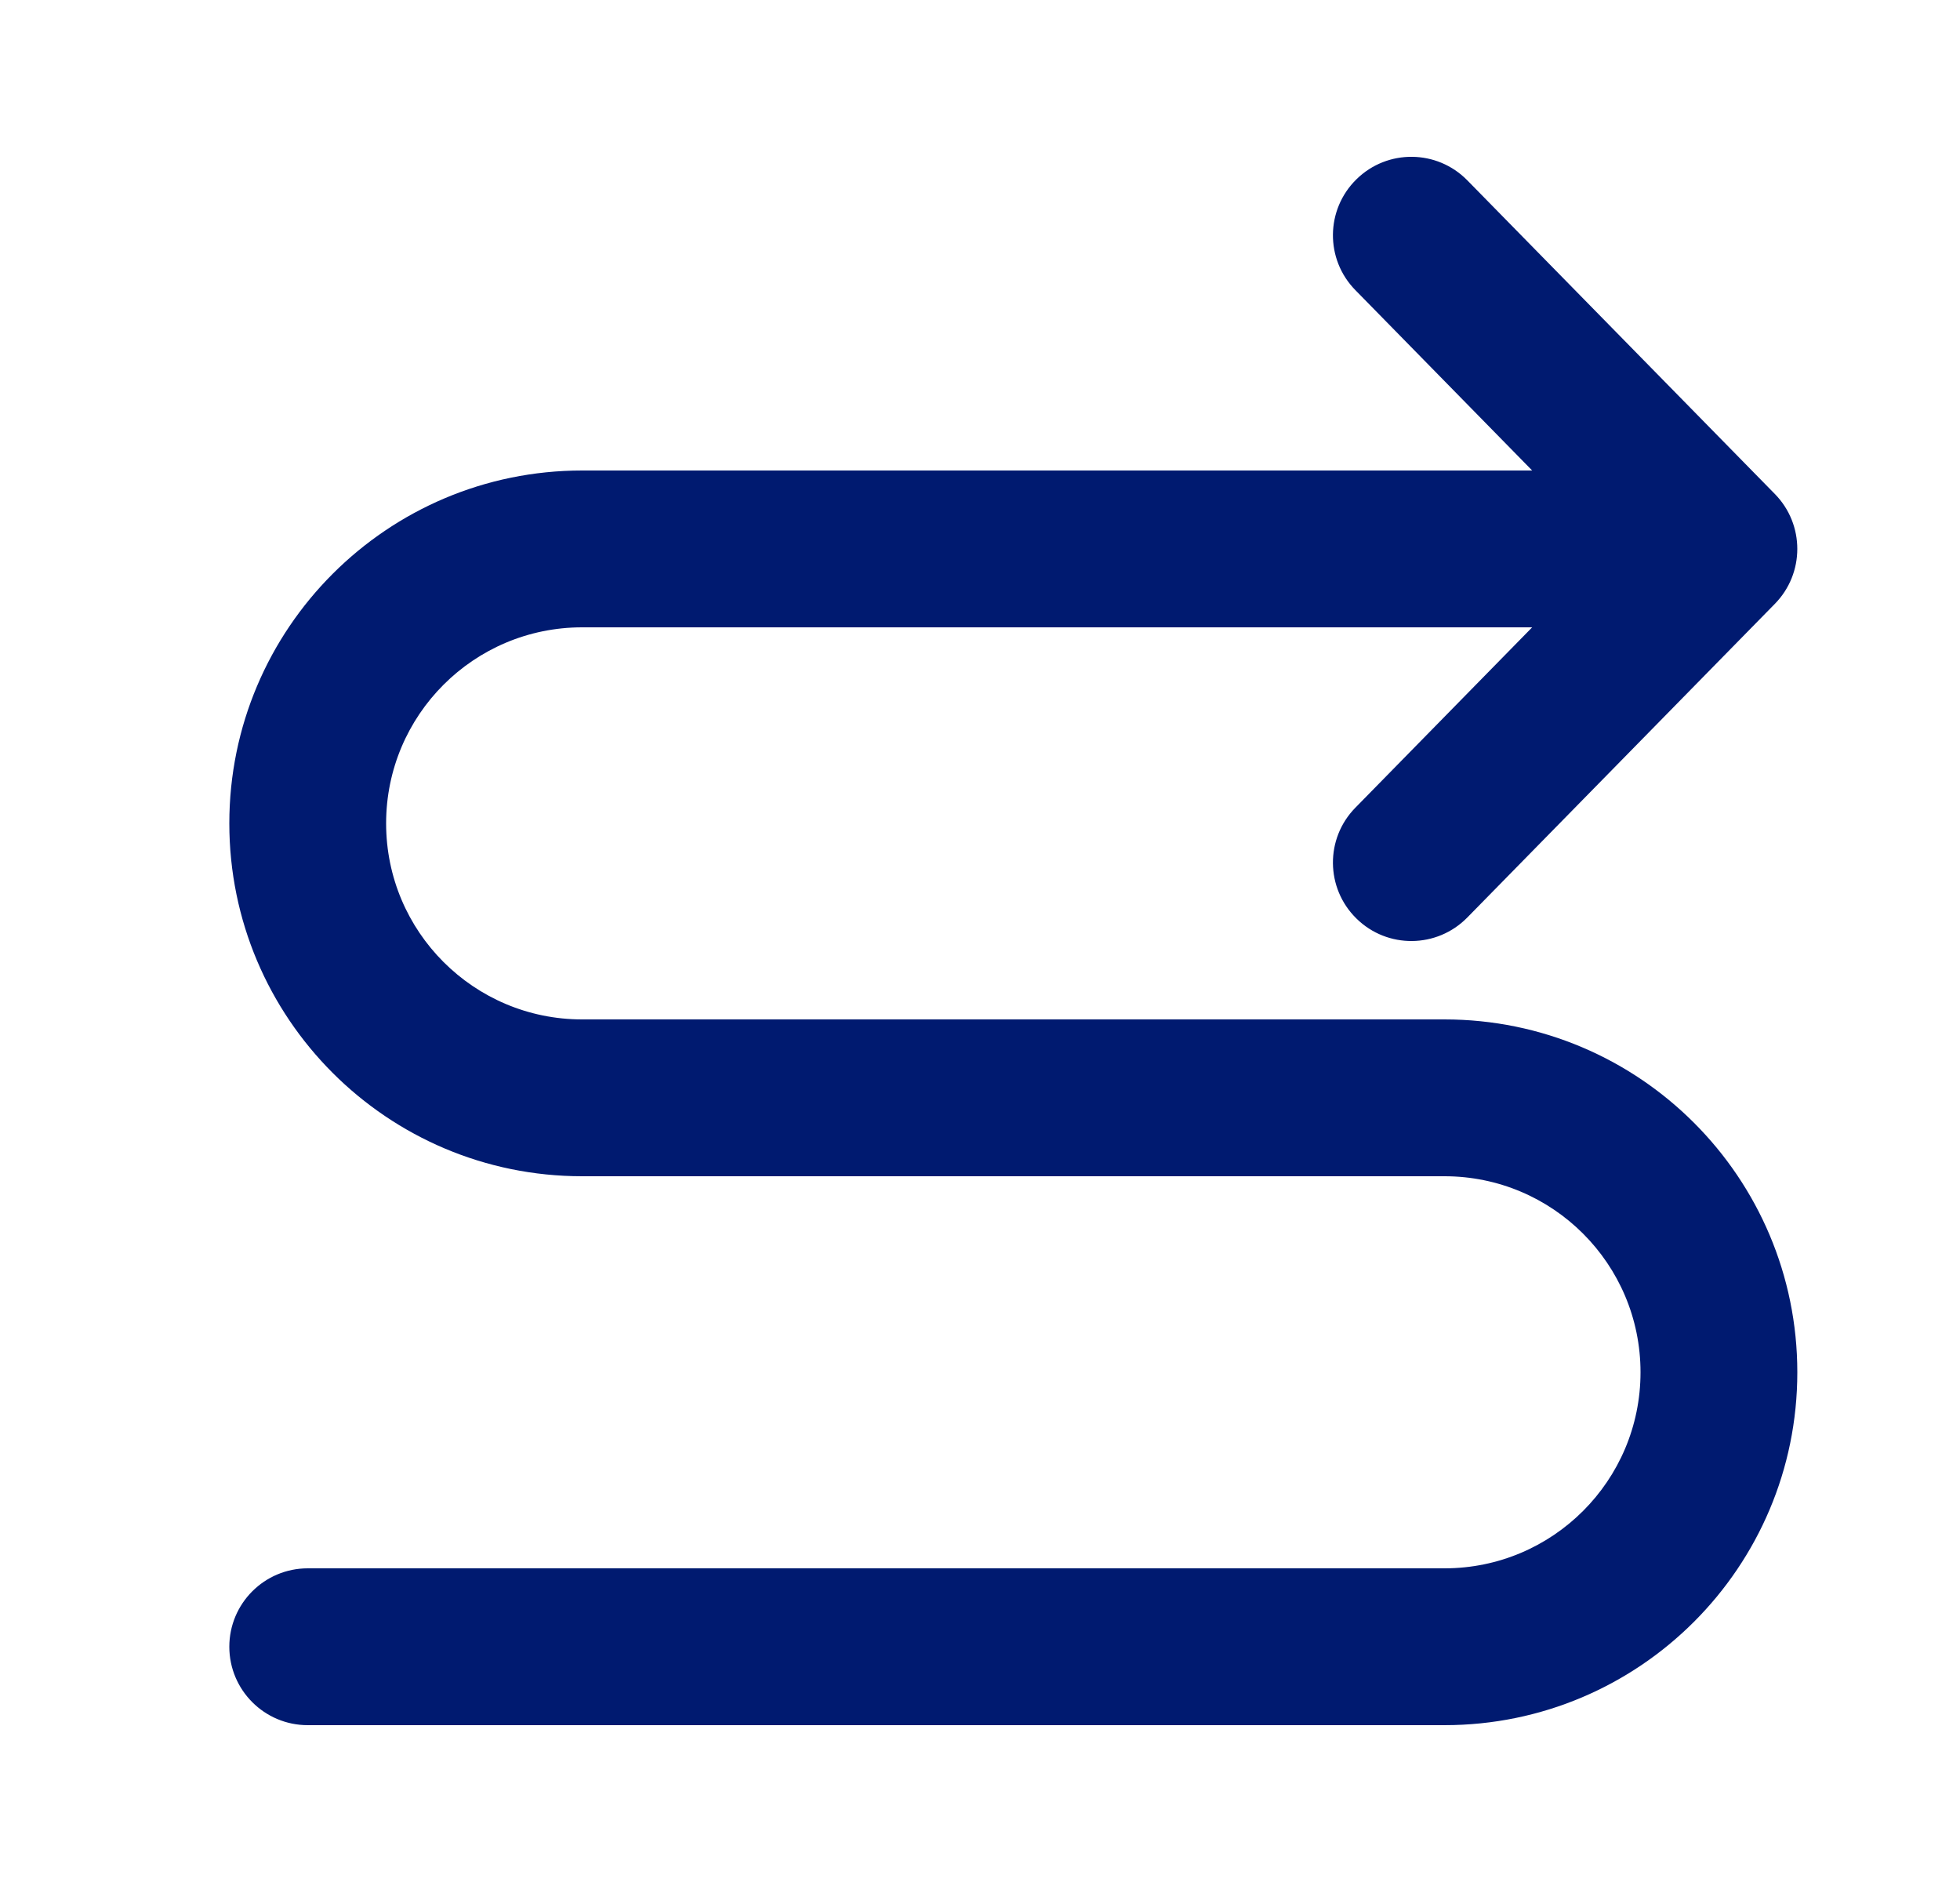
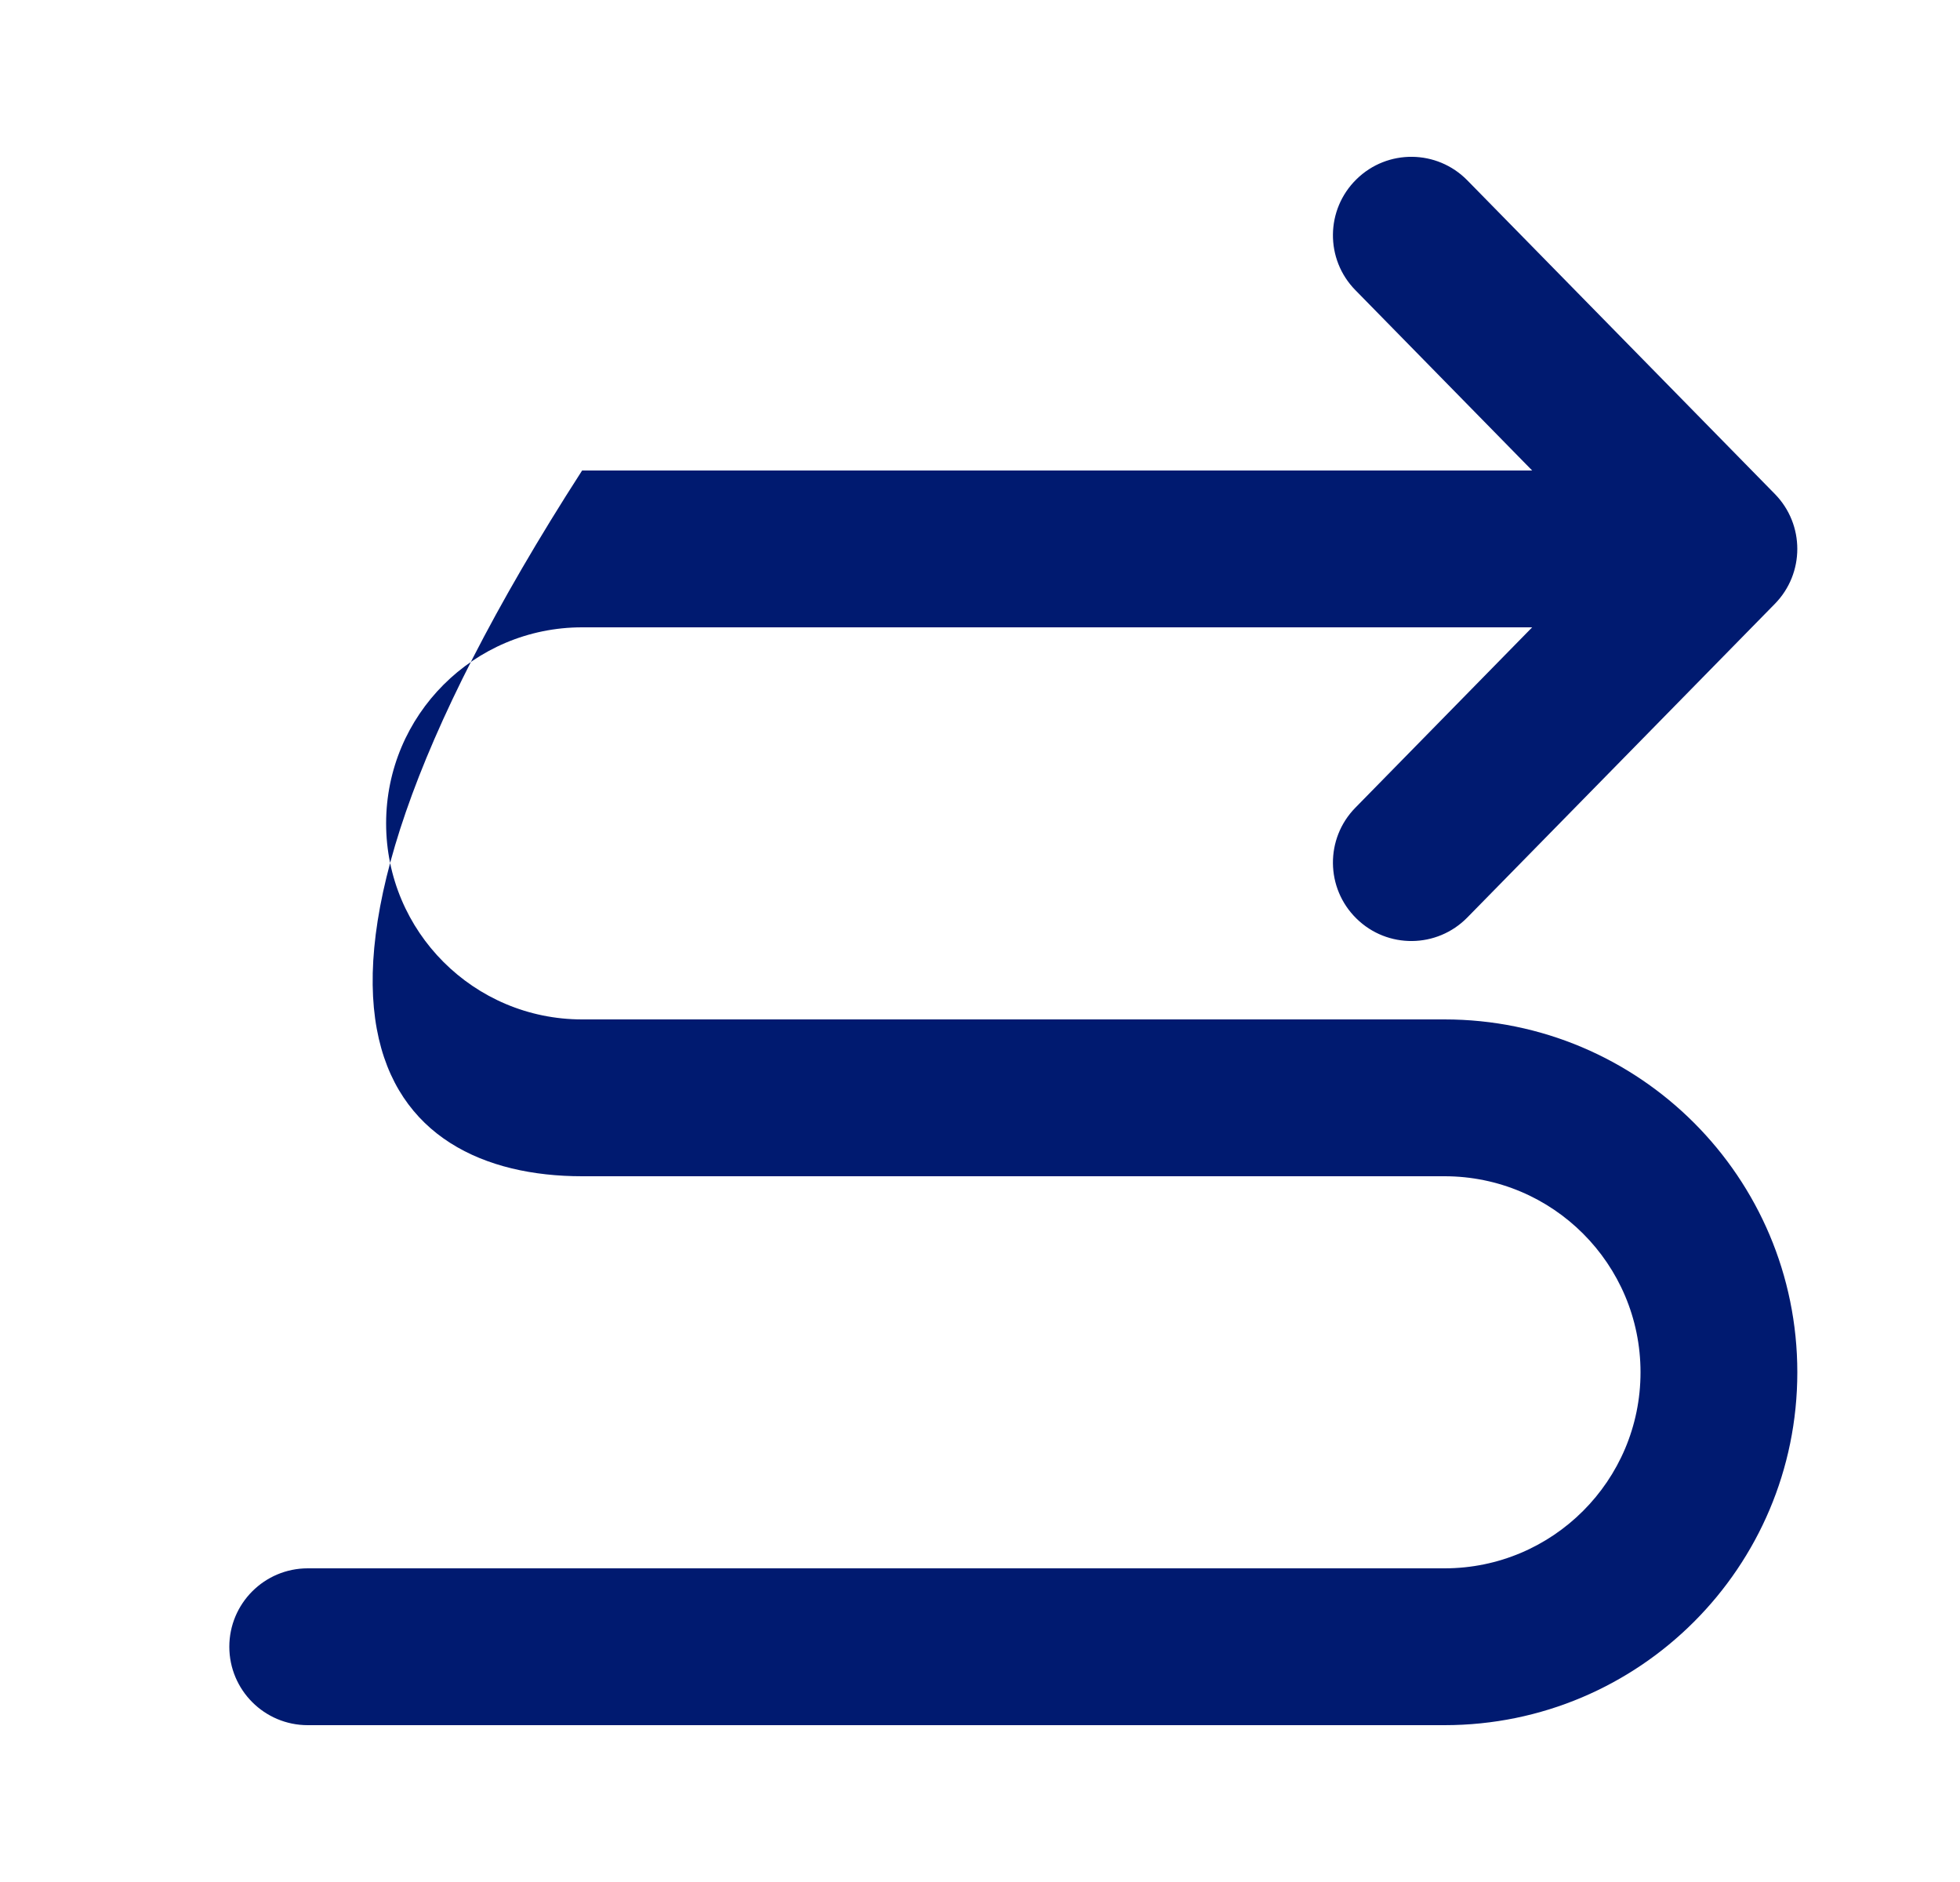
<svg xmlns="http://www.w3.org/2000/svg" width="25" height="24" viewBox="0 0 25 24" fill="none">
-   <path fill-rule="evenodd" clip-rule="evenodd" d="M20.925 17.5C20.925 18.881 19.805 20 18.425 20L3.925 20C3.373 20 2.925 20.448 2.925 21C2.925 21.552 3.373 22 3.925 22L18.425 22C20.91 22 22.925 19.985 22.925 17.5C22.925 15.015 20.91 13 18.425 13L7.425 13C6.044 13 4.925 11.881 4.925 10.5C4.925 9.119 6.044 8 7.425 8L19.543 8L17.288 10.3C16.901 10.694 16.907 11.327 17.302 11.714C17.696 12.101 18.329 12.095 18.716 11.7L22.639 7.7C23.02 7.311 23.02 6.689 22.639 6.3L18.716 2.3C18.329 1.905 17.696 1.899 17.302 2.286C16.907 2.673 16.901 3.306 17.288 3.7L19.543 6L7.425 6C4.94 6 2.925 8.015 2.925 10.5C2.925 12.985 4.94 15 7.425 15L18.425 15C19.805 15 20.925 16.119 20.925 17.5Z" fill="#001A70" />
+   <path fill-rule="evenodd" clip-rule="evenodd" d="M20.925 17.5C20.925 18.881 19.805 20 18.425 20L3.925 20C3.373 20 2.925 20.448 2.925 21C2.925 21.552 3.373 22 3.925 22L18.425 22C20.91 22 22.925 19.985 22.925 17.5C22.925 15.015 20.91 13 18.425 13L7.425 13C6.044 13 4.925 11.881 4.925 10.5C4.925 9.119 6.044 8 7.425 8L19.543 8L17.288 10.3C16.901 10.694 16.907 11.327 17.302 11.714C17.696 12.101 18.329 12.095 18.716 11.7L22.639 7.7C23.02 7.311 23.02 6.689 22.639 6.3L18.716 2.3C18.329 1.905 17.696 1.899 17.302 2.286C16.907 2.673 16.901 3.306 17.288 3.7L19.543 6L7.425 6C2.925 12.985 4.94 15 7.425 15L18.425 15C19.805 15 20.925 16.119 20.925 17.5Z" fill="#001A70" />
</svg>